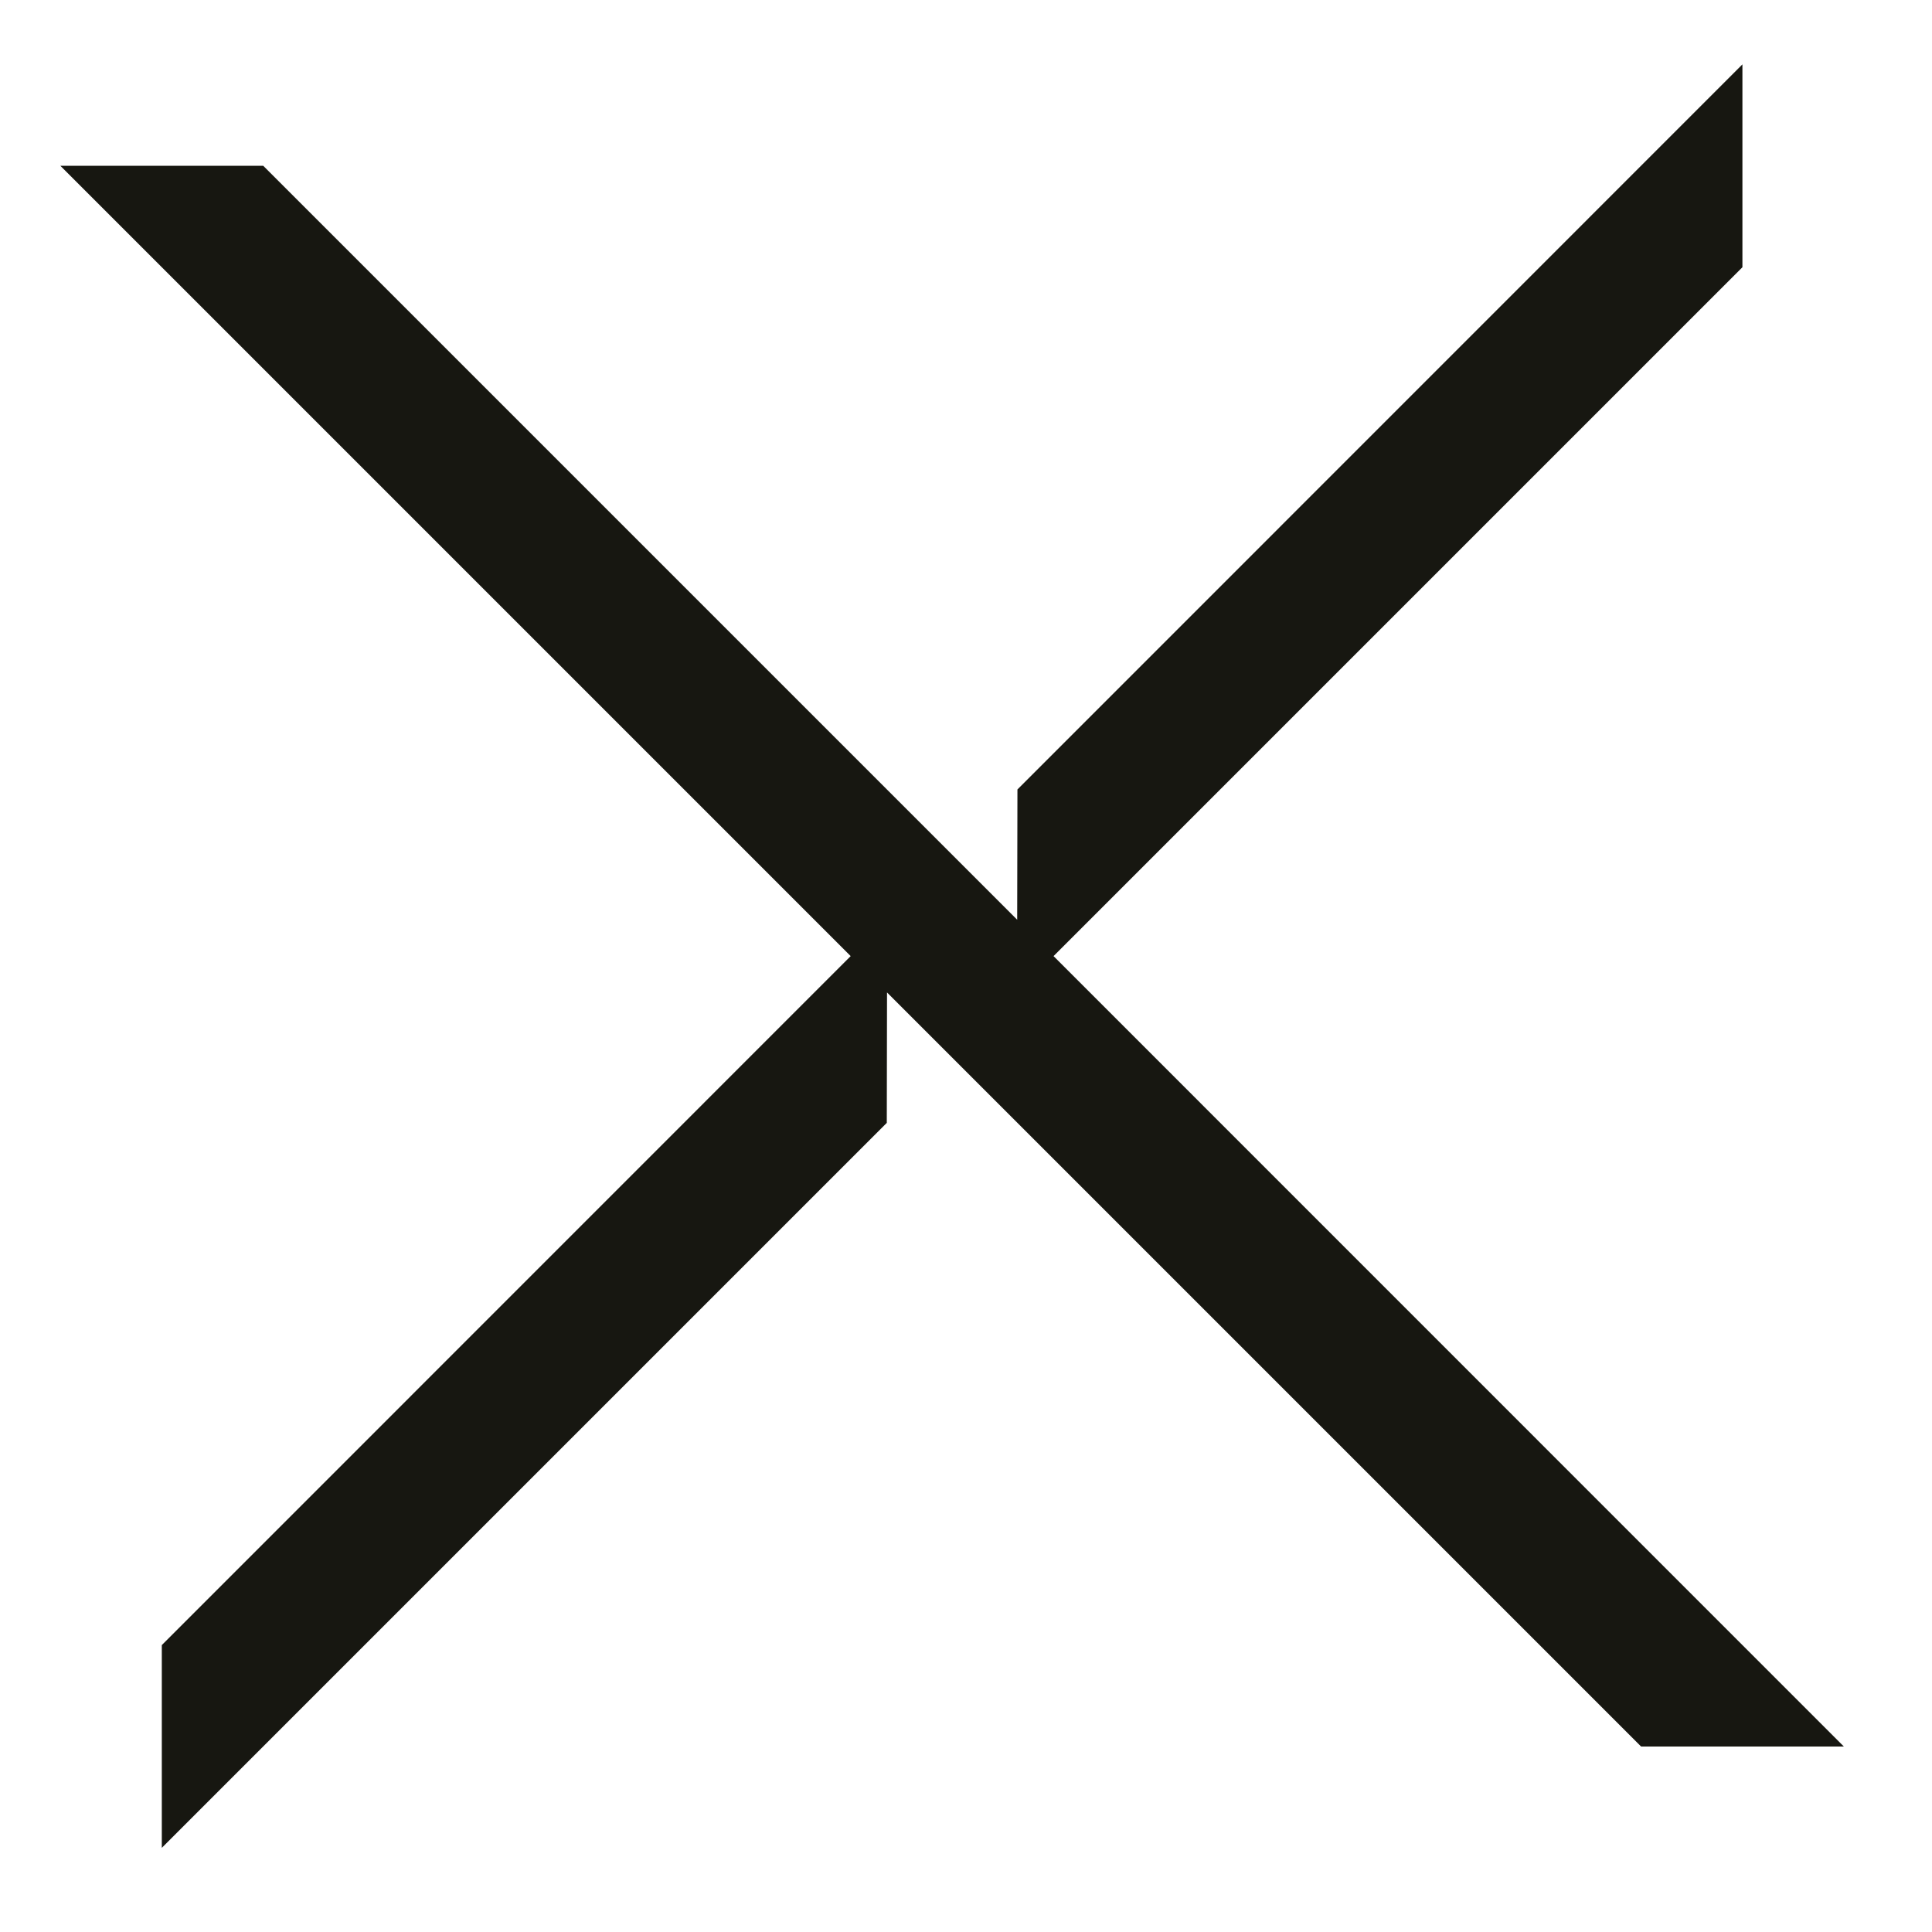
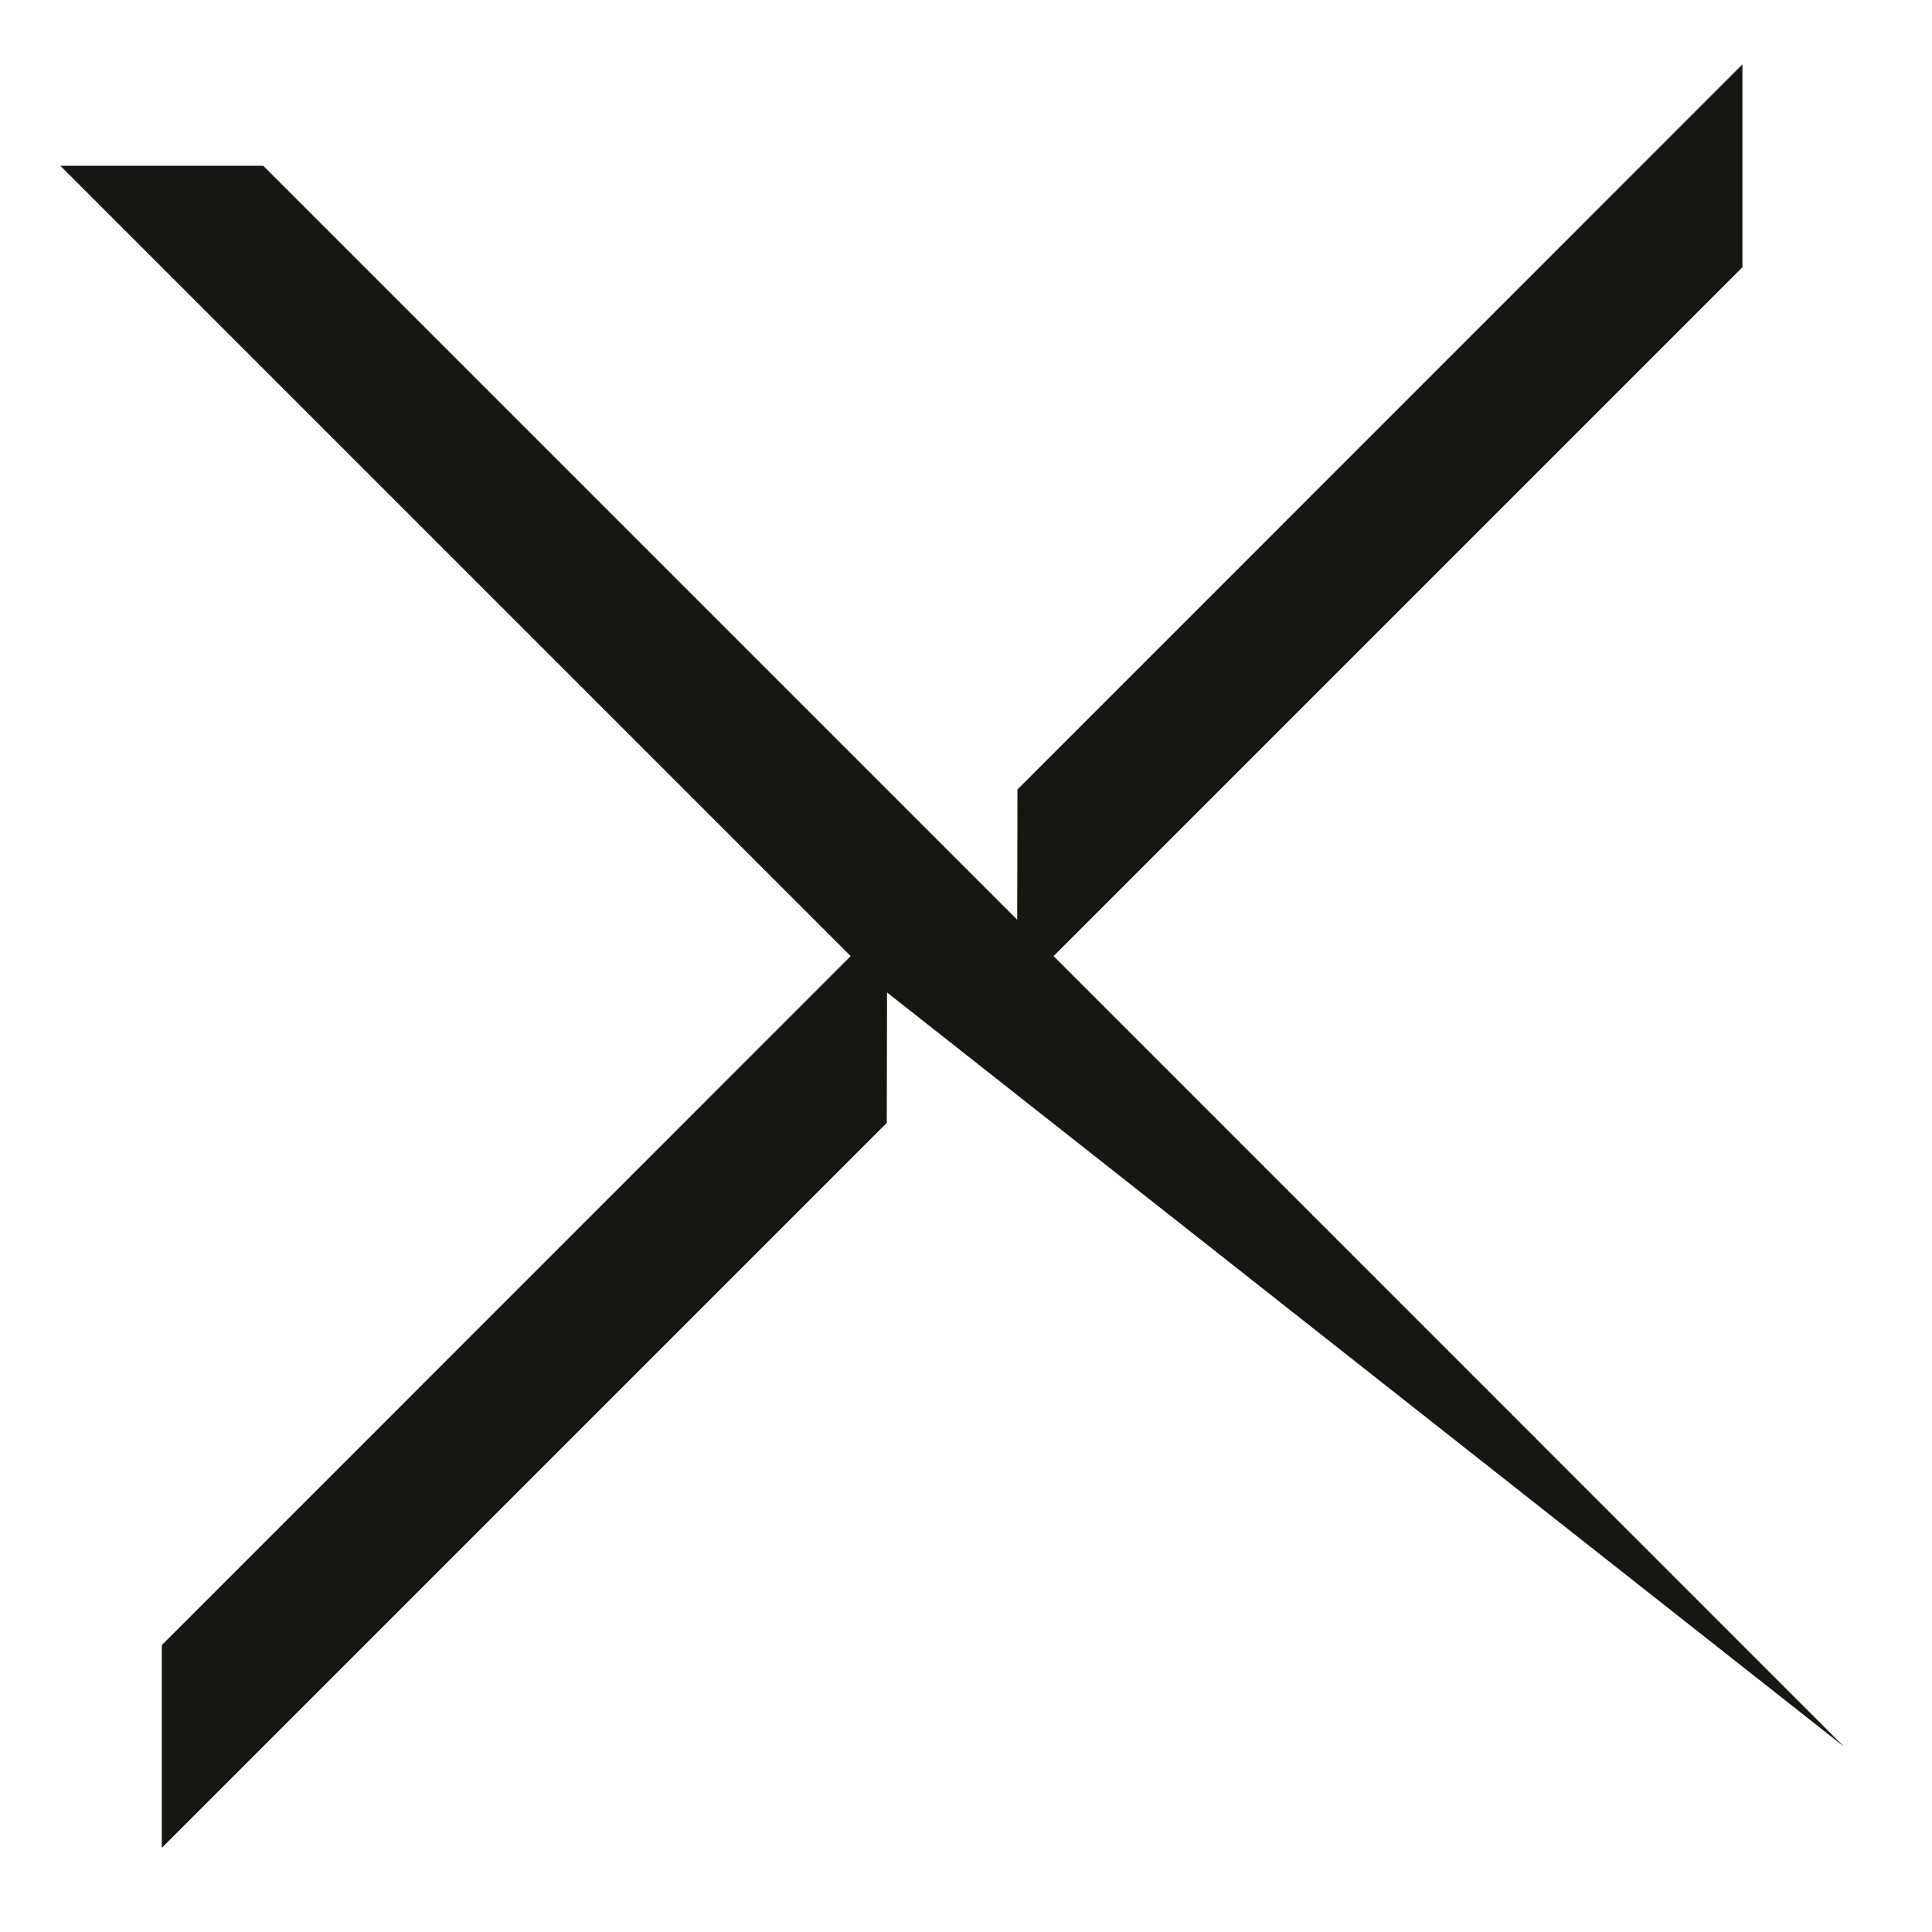
<svg xmlns="http://www.w3.org/2000/svg" width="16" height="16" viewBox="0 0 16 16" fill="none">
-   <path fill-rule="evenodd" clip-rule="evenodd" d="M14.43 0.533V2.213L8.725 7.918L15.27 14.464H13.591L7.346 8.219L7.344 9.299L1.34 15.303V13.624L7.045 7.918L0.5 1.373H2.18L8.424 7.617L8.426 6.538L14.43 0.533Z" fill="#171711" />
+   <path fill-rule="evenodd" clip-rule="evenodd" d="M14.43 0.533V2.213L8.725 7.918L15.27 14.464L7.346 8.219L7.344 9.299L1.34 15.303V13.624L7.045 7.918L0.5 1.373H2.18L8.424 7.617L8.426 6.538L14.43 0.533Z" fill="#171711" />
</svg>